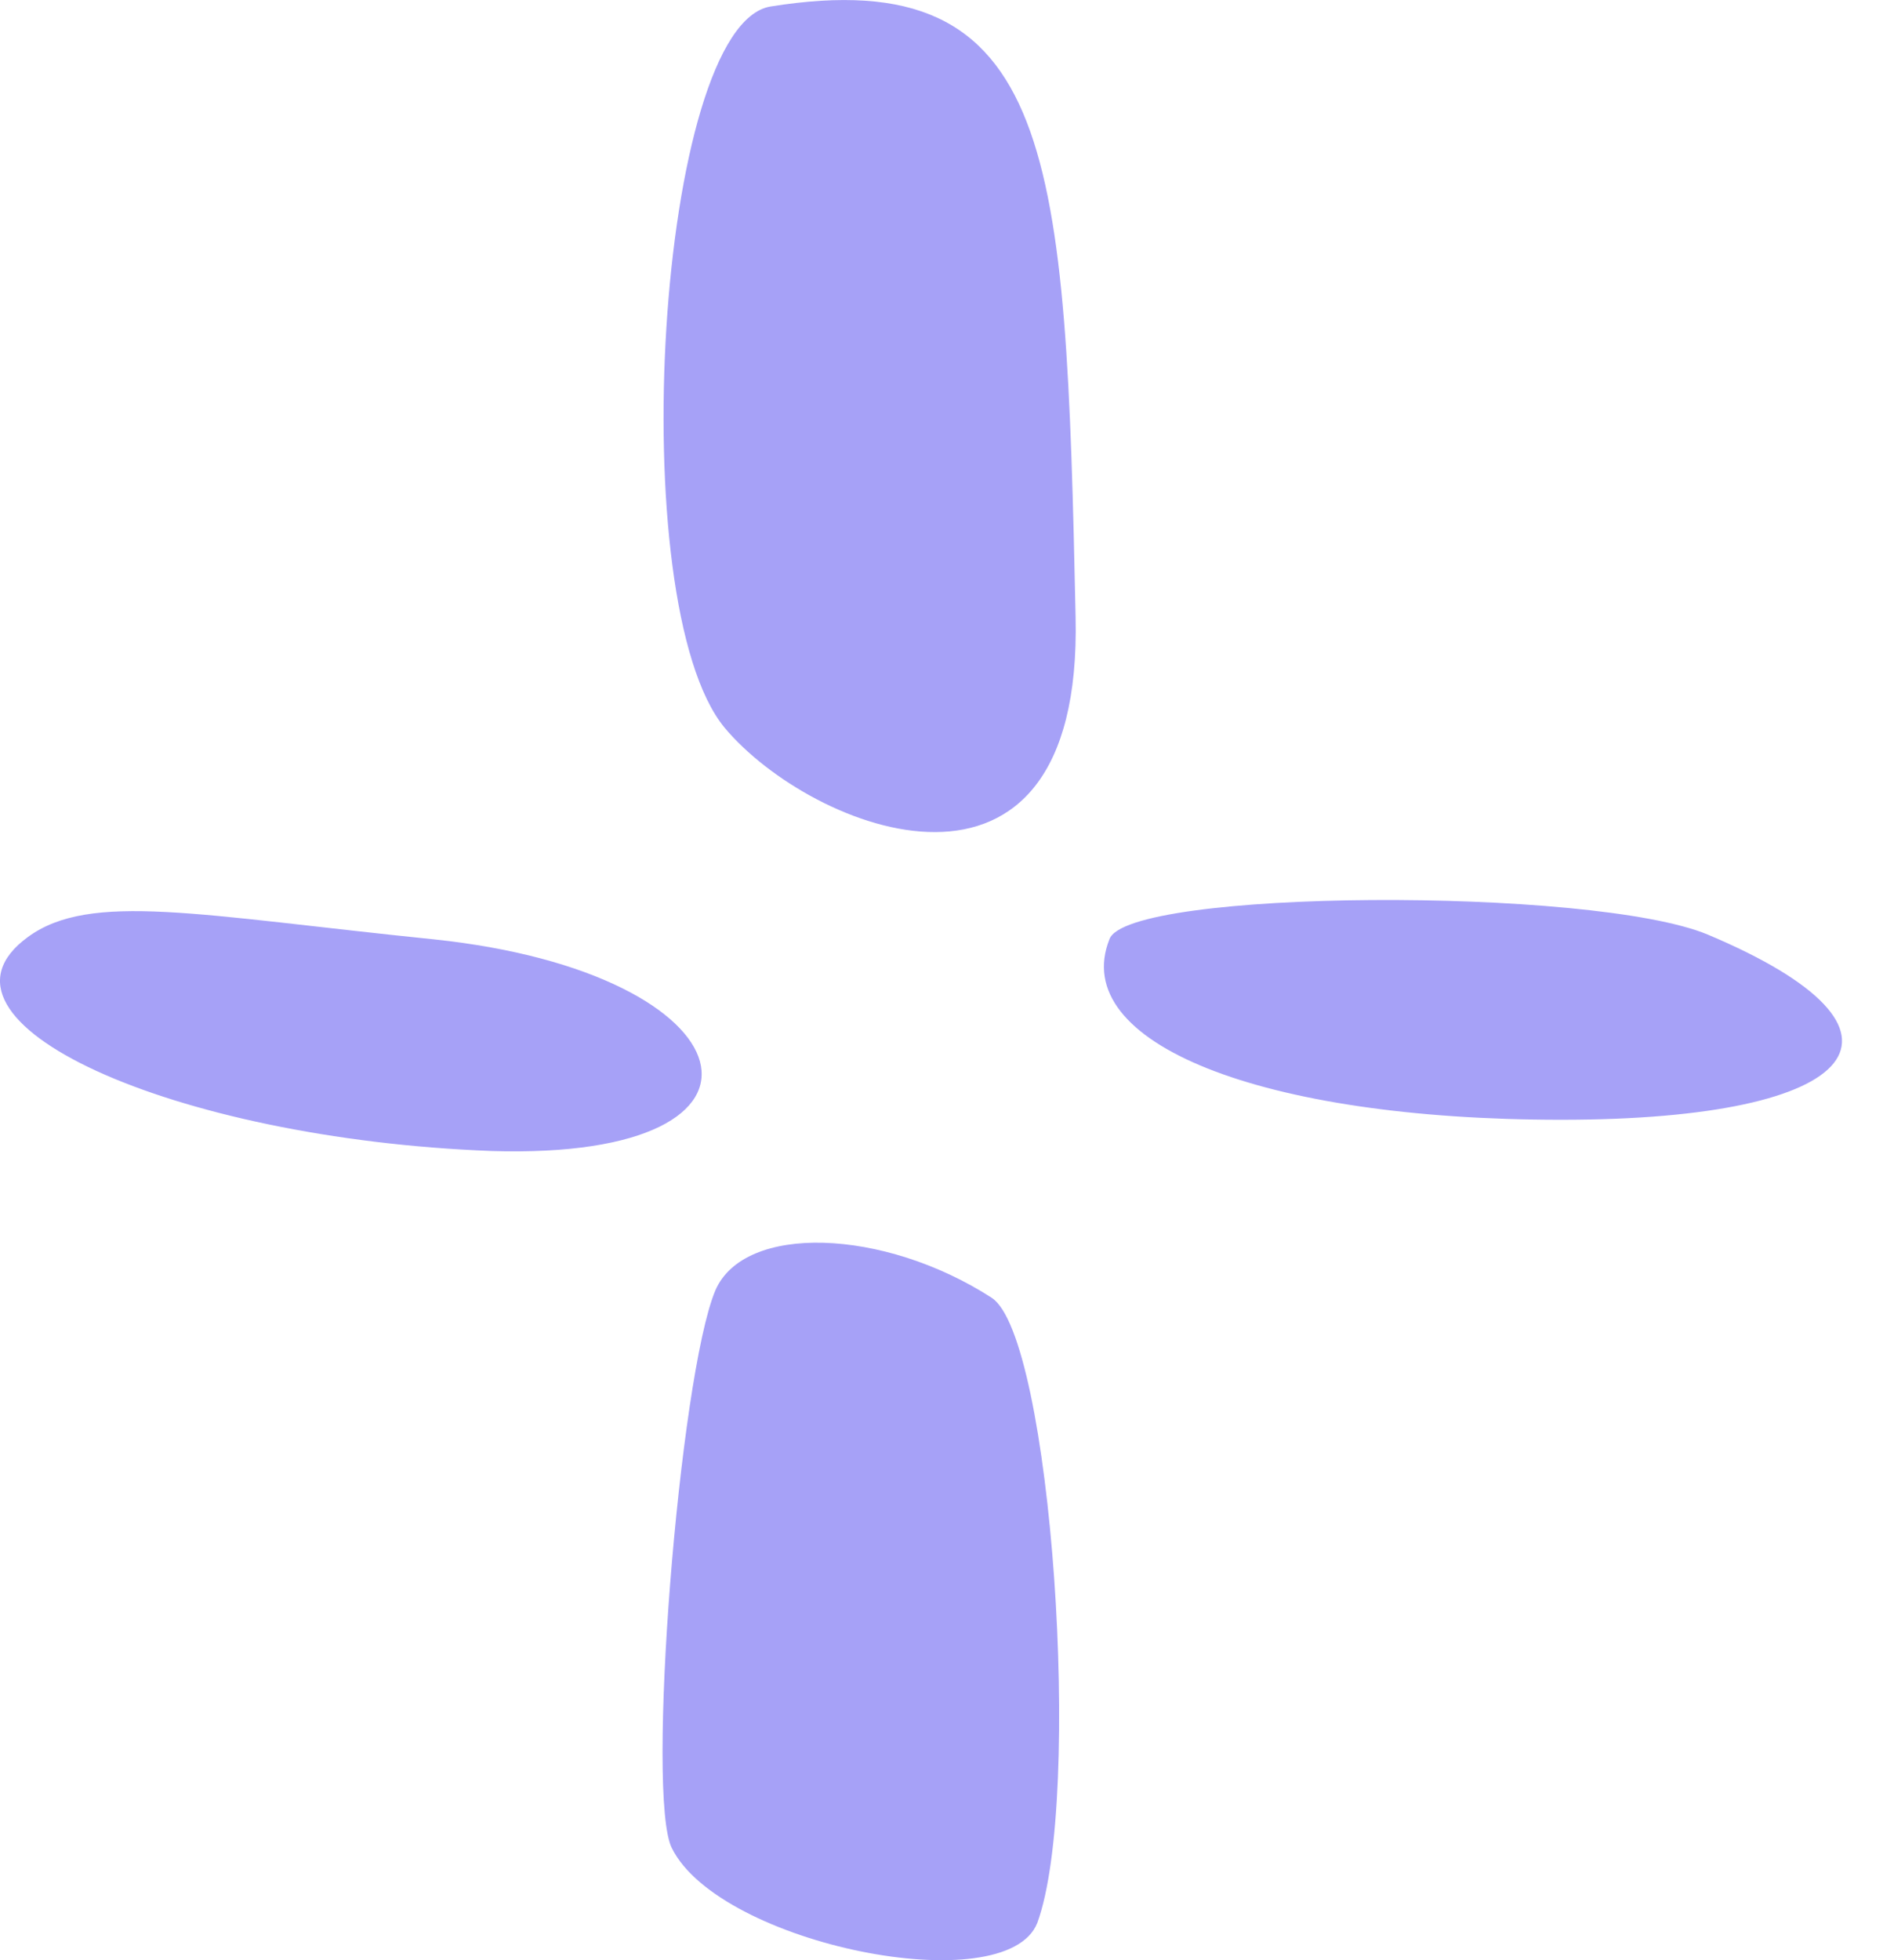
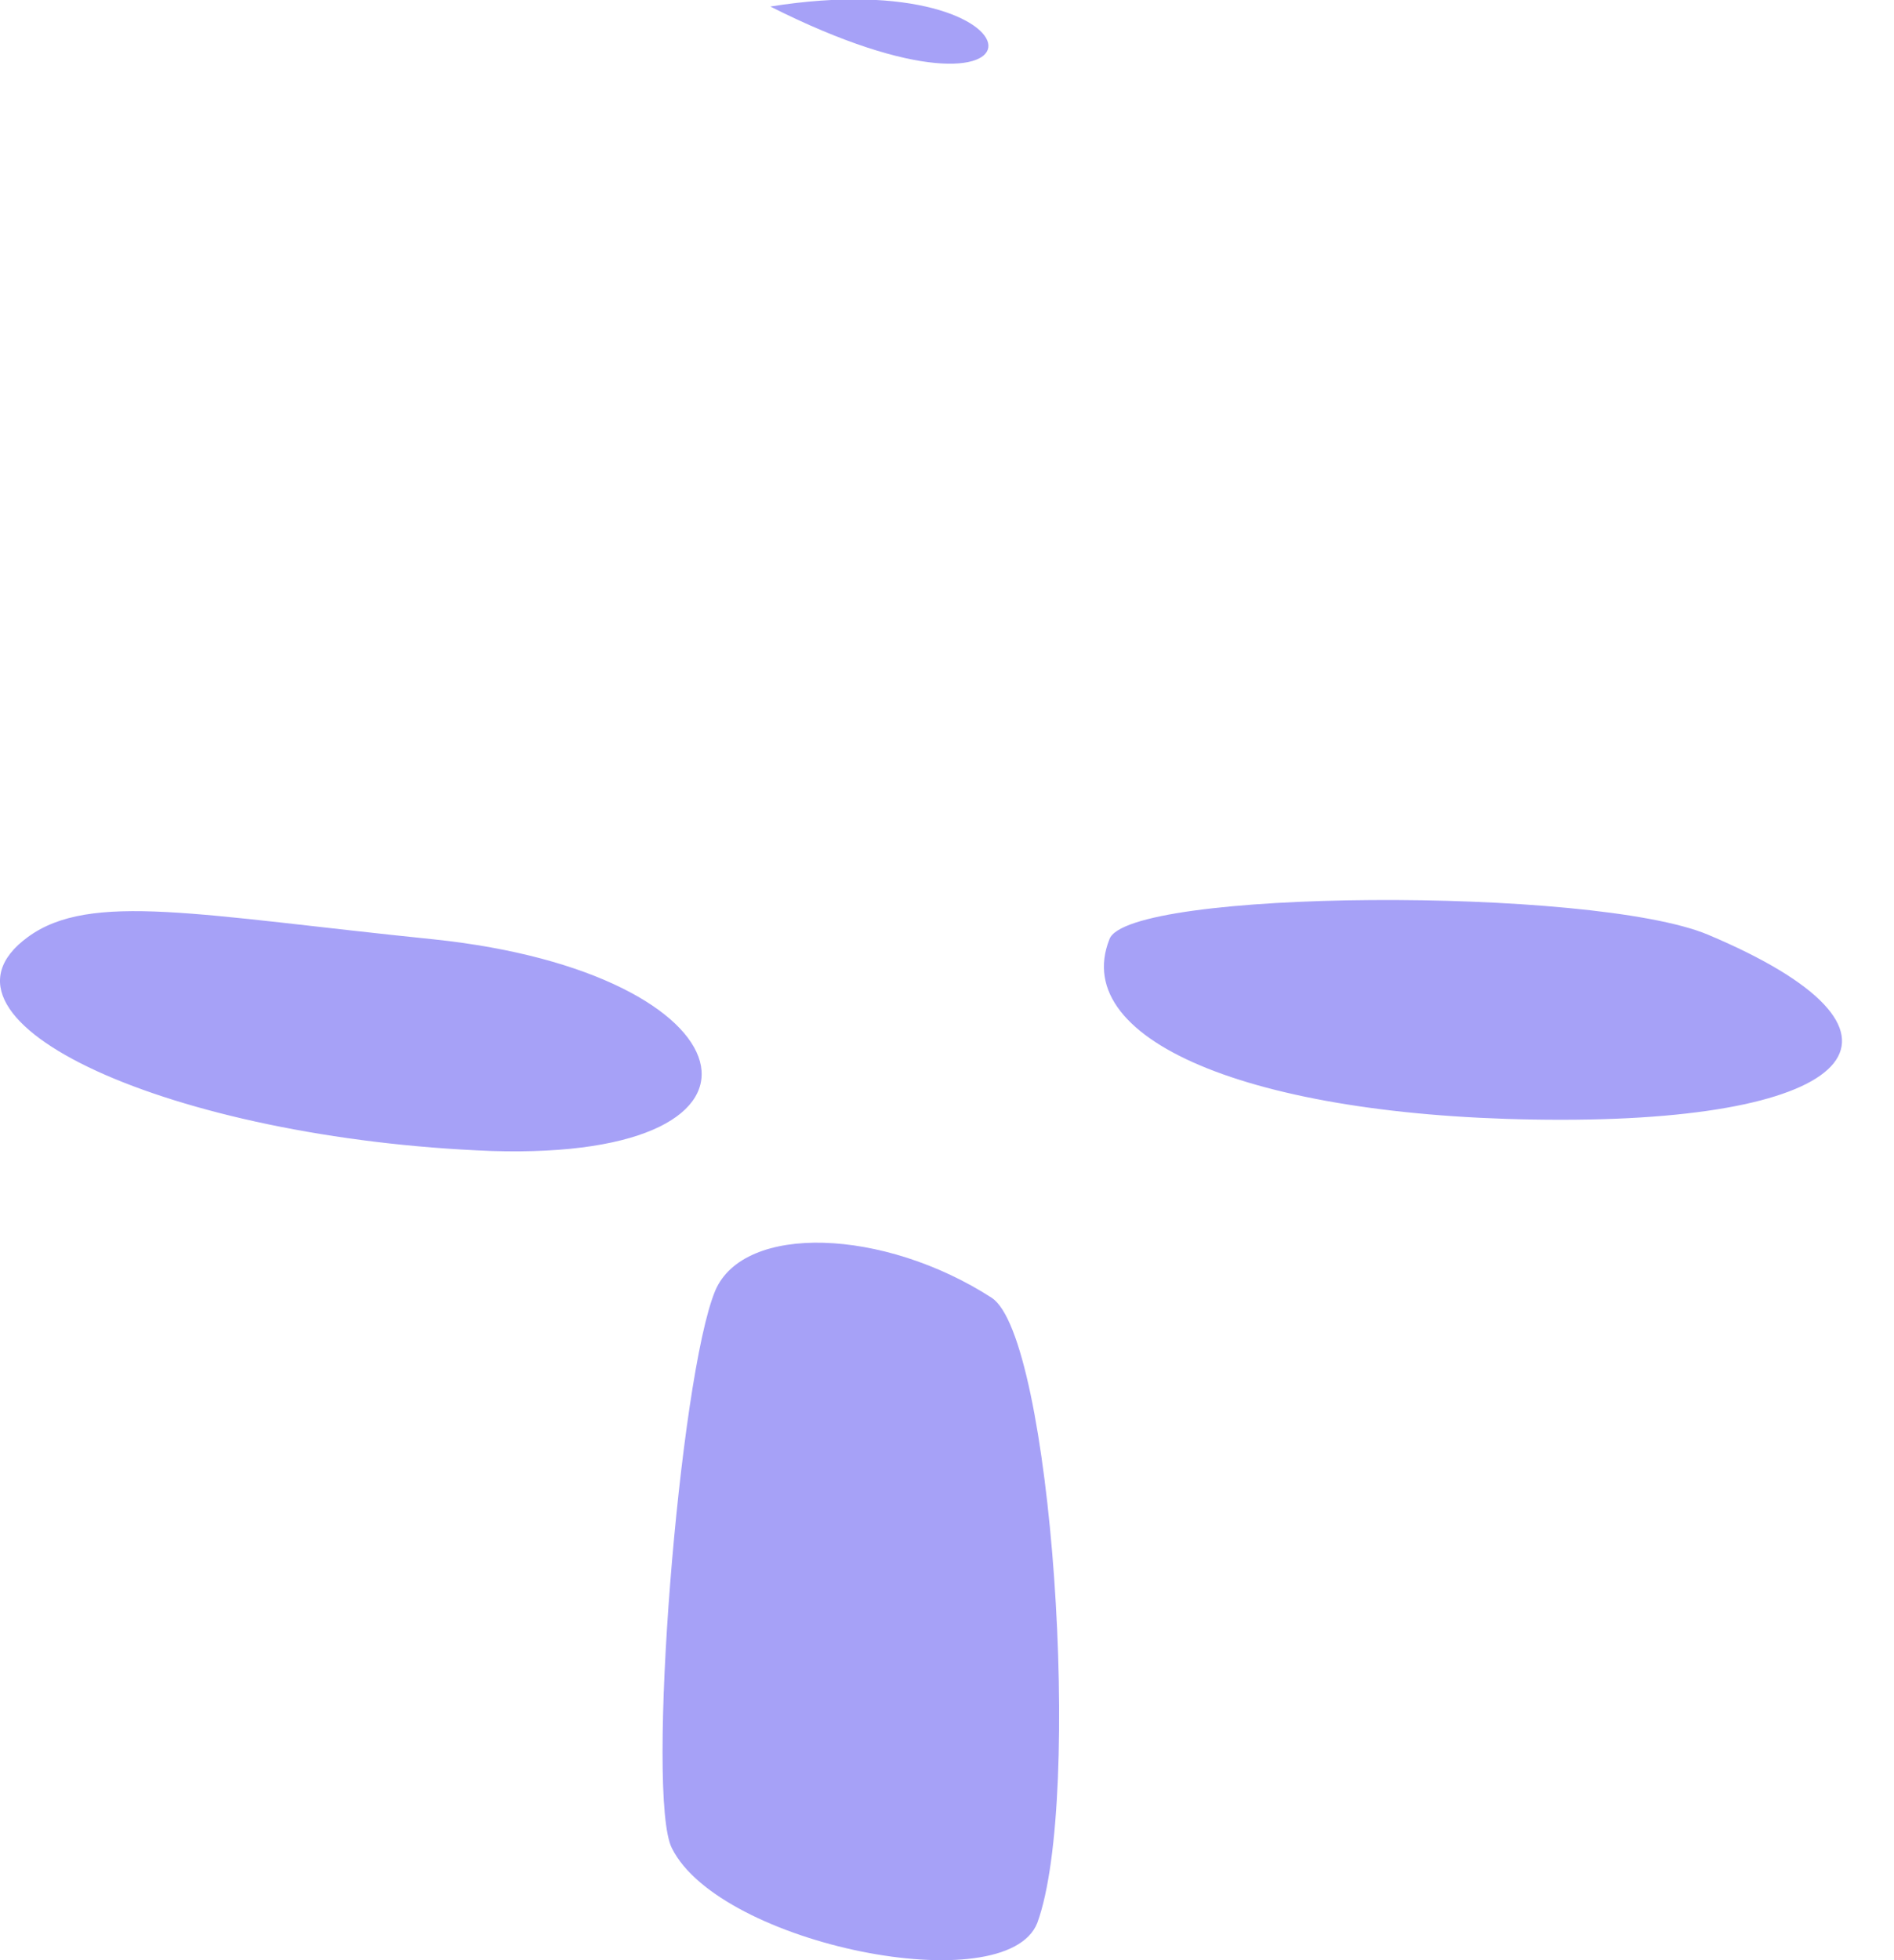
<svg xmlns="http://www.w3.org/2000/svg" width="29" height="30" fill="none">
-   <path fill="#A6A1F7" d="M6.646 14.377c-3.606-.368-5.262-.736-6.219-.036-1.766 1.288 2.208 3.09 7.102 3.275 4.784.147 4.012-2.723-.883-3.239zm8.538 5.485c-1.656-1.067-3.79-1.14-4.232-.11-.552 1.324-1.067 7.764-.663 8.537.736 1.472 5.116 2.355 5.594 1.14.7-1.913.22-8.978-.7-9.567zM11.795.1c-1.73.294-2.281 9.125-.699 11.039 1.325 1.582 5.483 3.238 5.373-1.693C16.32 2.381 16.174-.6 11.795.1zm14.354 14.204c-1.767-.736-8.905-.699-9.163.074-.626 1.582 2.318 2.76 6.918 2.76 4.637 0 5.74-1.362 2.245-2.834z" />
+   <path fill="#A6A1F7" d="M6.646 14.377c-3.606-.368-5.262-.736-6.219-.036-1.766 1.288 2.208 3.09 7.102 3.275 4.784.147 4.012-2.723-.883-3.239zm8.538 5.485c-1.656-1.067-3.79-1.14-4.232-.11-.552 1.324-1.067 7.764-.663 8.537.736 1.472 5.116 2.355 5.594 1.14.7-1.913.22-8.978-.7-9.567zM11.795.1C16.32 2.381 16.174-.6 11.795.1zm14.354 14.204c-1.767-.736-8.905-.699-9.163.074-.626 1.582 2.318 2.76 6.918 2.76 4.637 0 5.74-1.362 2.245-2.834z" />
</svg>